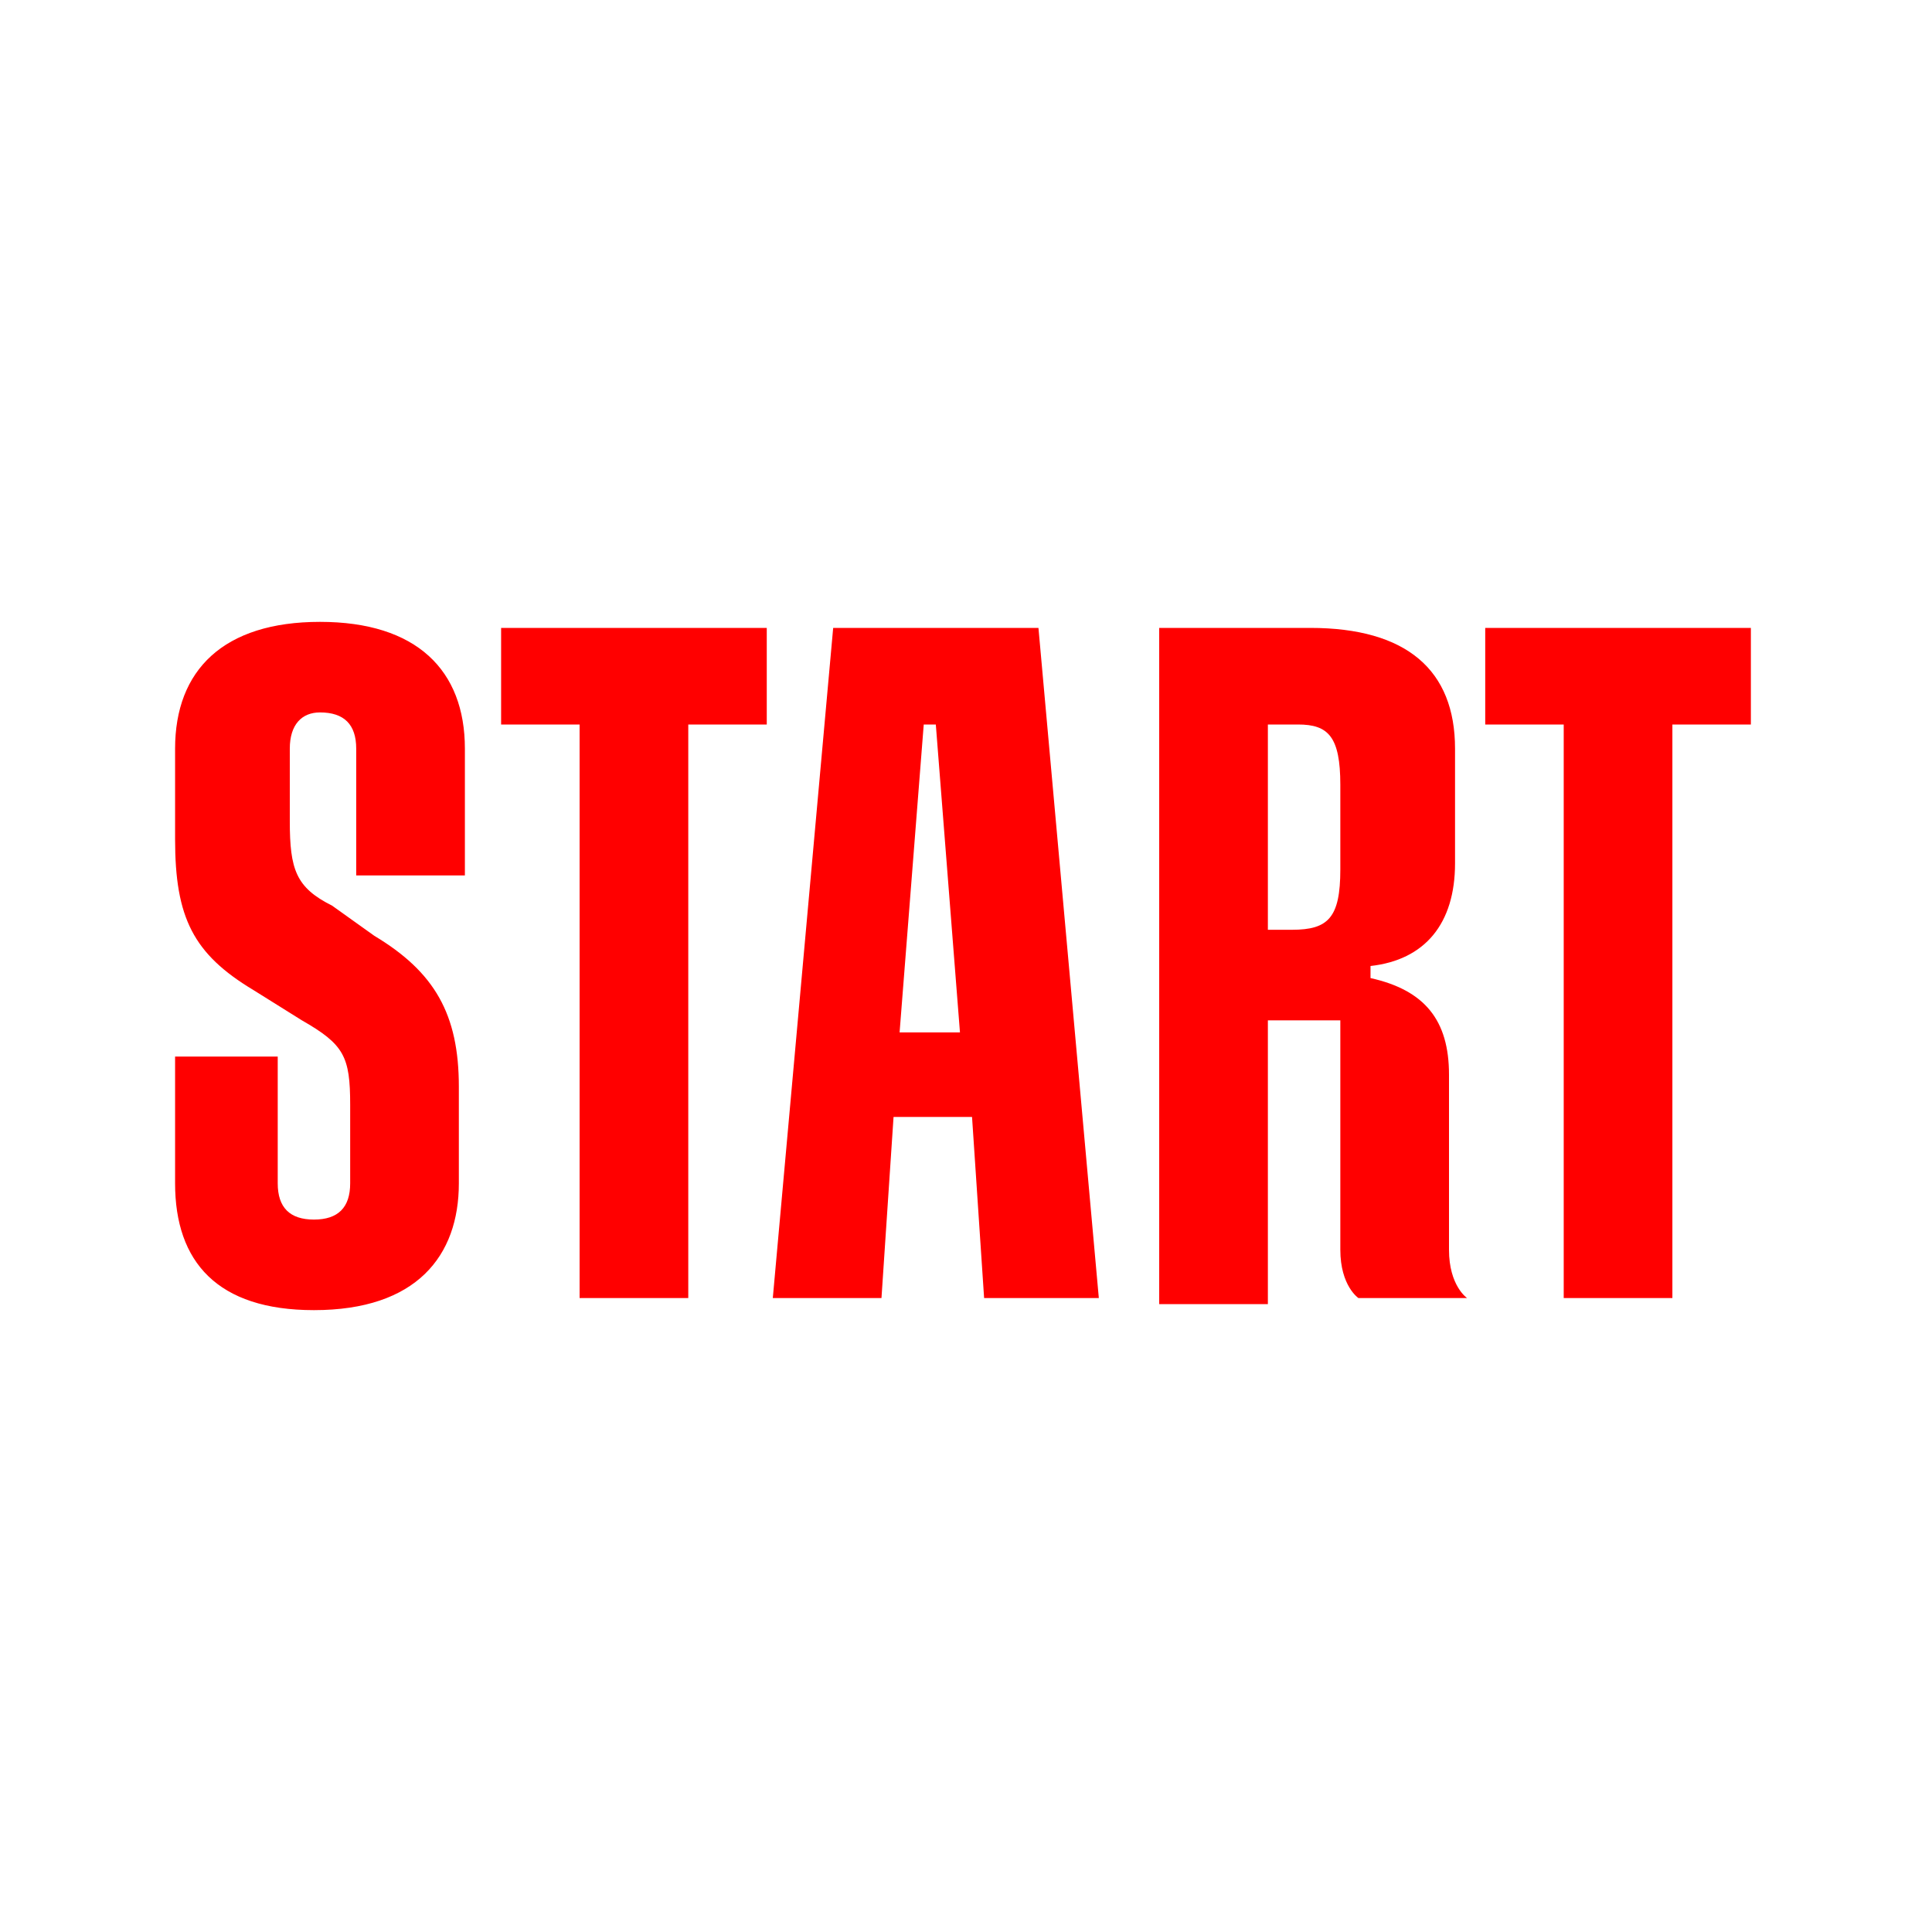
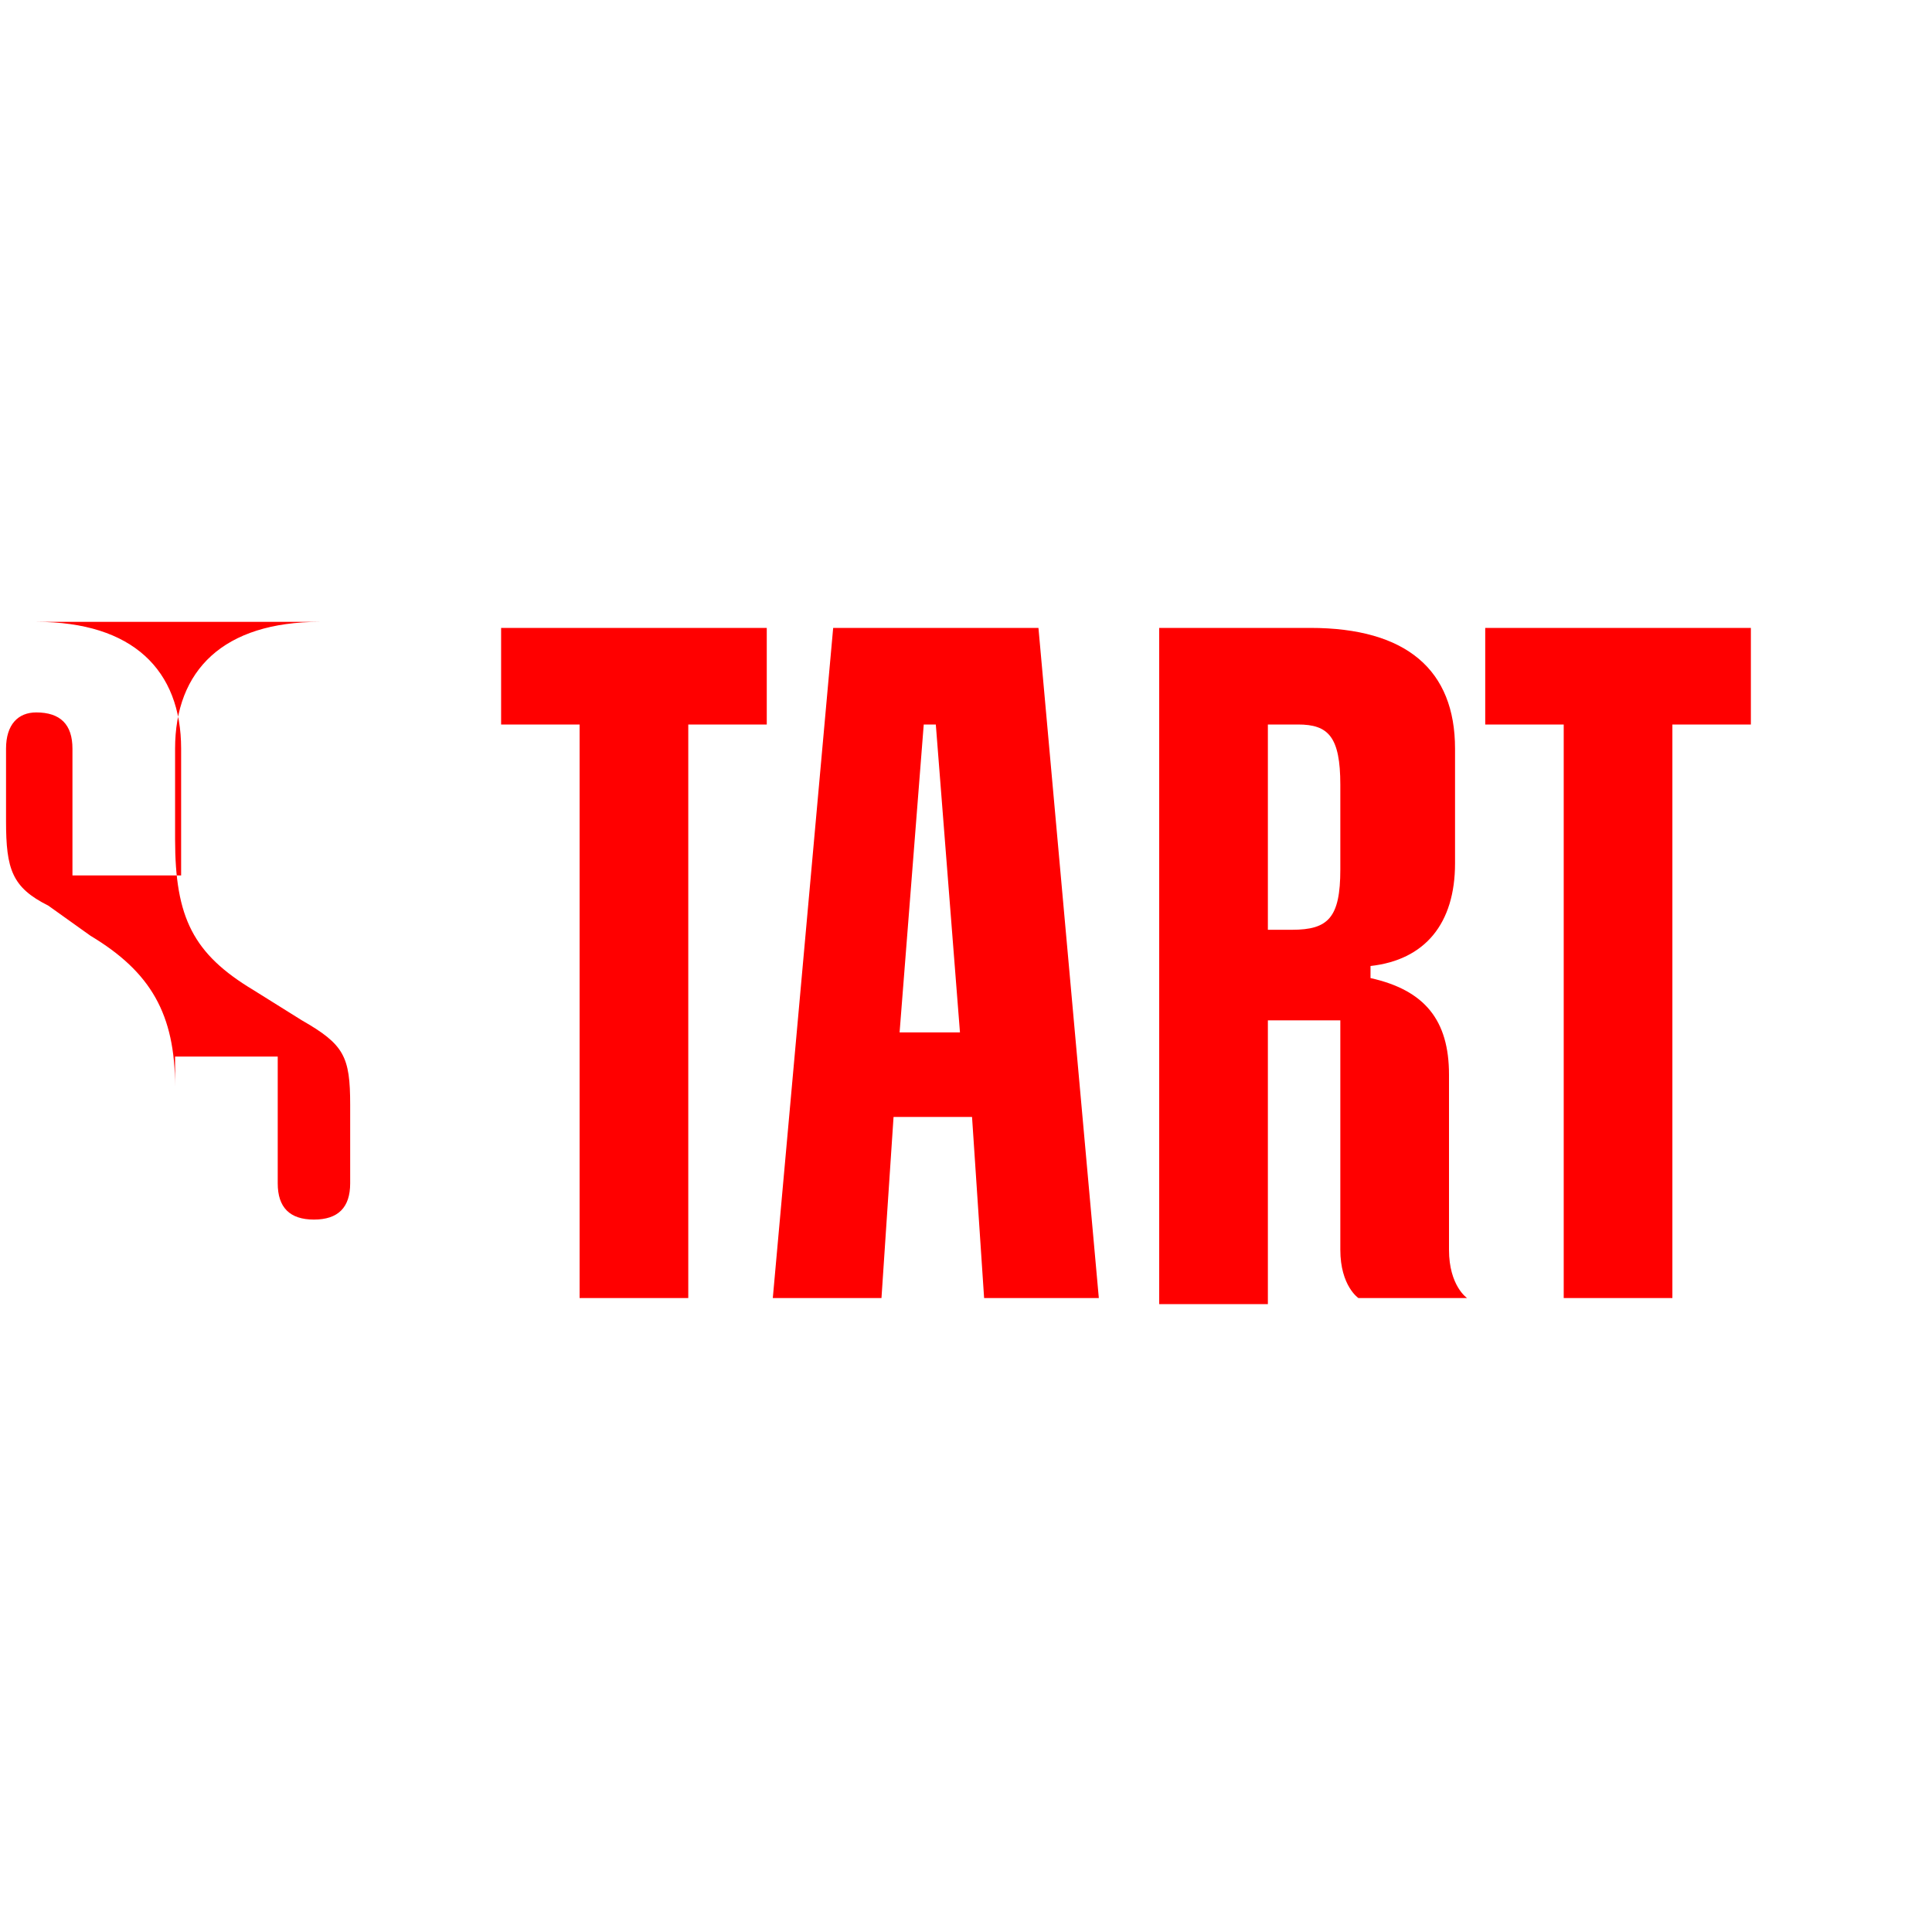
<svg xmlns="http://www.w3.org/2000/svg" viewBox="0 0 32 32" xml:space="preserve">
-   <path d="M5.3 10.3c-1.6 0-2.4.8-2.4 2.1v1.5c0 1.3.3 1.9 1.3 2.5l.8.5c.7.4.8.6.8 1.4v1.3c0 .4-.2.6-.6.6-.4 0-.6-.2-.6-.6v-2.1H2.9v2.1c0 1.3.7 2.1 2.3 2.1 1.7 0 2.4-.9 2.4-2.1V18c0-1.2-.4-1.9-1.4-2.5l-.7-.5c-.6-.3-.7-.6-.7-1.4v-1.2c0-.4.2-.6.5-.6.4 0 .6.2.6.6v2.1h1.8v-2.1c0-1.3-.8-2.1-2.4-2.1zm3 1.7h1.3v9.5h1.8V12h1.3v-1.6H8.3V12zm16.3 0v-1.6H29V12h-1.3v9.5h-1.8V12h-1.3zm-10.8-1.6-1 11.1h1.8l.2-3h1.3l.2 3h1.9l-1-11.1h-3.4zm1.1 6.7.4-5.1h.2l.4 5.1h-1zm9.1.7v2.9c0 .6.3.8.3.8h-1.8s-.3-.2-.3-.8v-3.8H21v4.7h-1.8V10.4h2.5c1.6 0 2.4.7 2.4 2v1.9c0 1-.5 1.6-1.4 1.7v.2c.9.2 1.3.7 1.3 1.6zm.3 3.8zm-2.9-6.2c.6 0 .8-.2.8-1V13c0-.8-.2-1-.7-1H21v3.4h.4z" fill-rule="evenodd" clip-rule="evenodd" fill="red" />
+   <path d="M5.3 10.3c-1.6 0-2.4.8-2.4 2.1v1.5c0 1.3.3 1.9 1.3 2.5l.8.5c.7.4.8.6.8 1.4v1.3c0 .4-.2.6-.6.6-.4 0-.6-.2-.6-.6v-2.1H2.9v2.1V18c0-1.2-.4-1.9-1.4-2.5l-.7-.5c-.6-.3-.7-.6-.7-1.4v-1.2c0-.4.2-.6.5-.6.4 0 .6.2.6.6v2.1h1.8v-2.1c0-1.3-.8-2.1-2.4-2.1zm3 1.7h1.3v9.5h1.8V12h1.3v-1.6H8.3V12zm16.3 0v-1.6H29V12h-1.3v9.5h-1.8V12h-1.3zm-10.8-1.6-1 11.1h1.8l.2-3h1.3l.2 3h1.9l-1-11.1h-3.4zm1.1 6.7.4-5.1h.2l.4 5.1h-1zm9.1.7v2.9c0 .6.3.8.3.8h-1.8s-.3-.2-.3-.8v-3.8H21v4.7h-1.8V10.4h2.5c1.6 0 2.4.7 2.4 2v1.9c0 1-.5 1.6-1.4 1.7v.2c.9.2 1.3.7 1.3 1.6zm.3 3.8zm-2.9-6.2c.6 0 .8-.2.8-1V13c0-.8-.2-1-.7-1H21v3.4h.4z" fill-rule="evenodd" clip-rule="evenodd" fill="red" />
</svg>